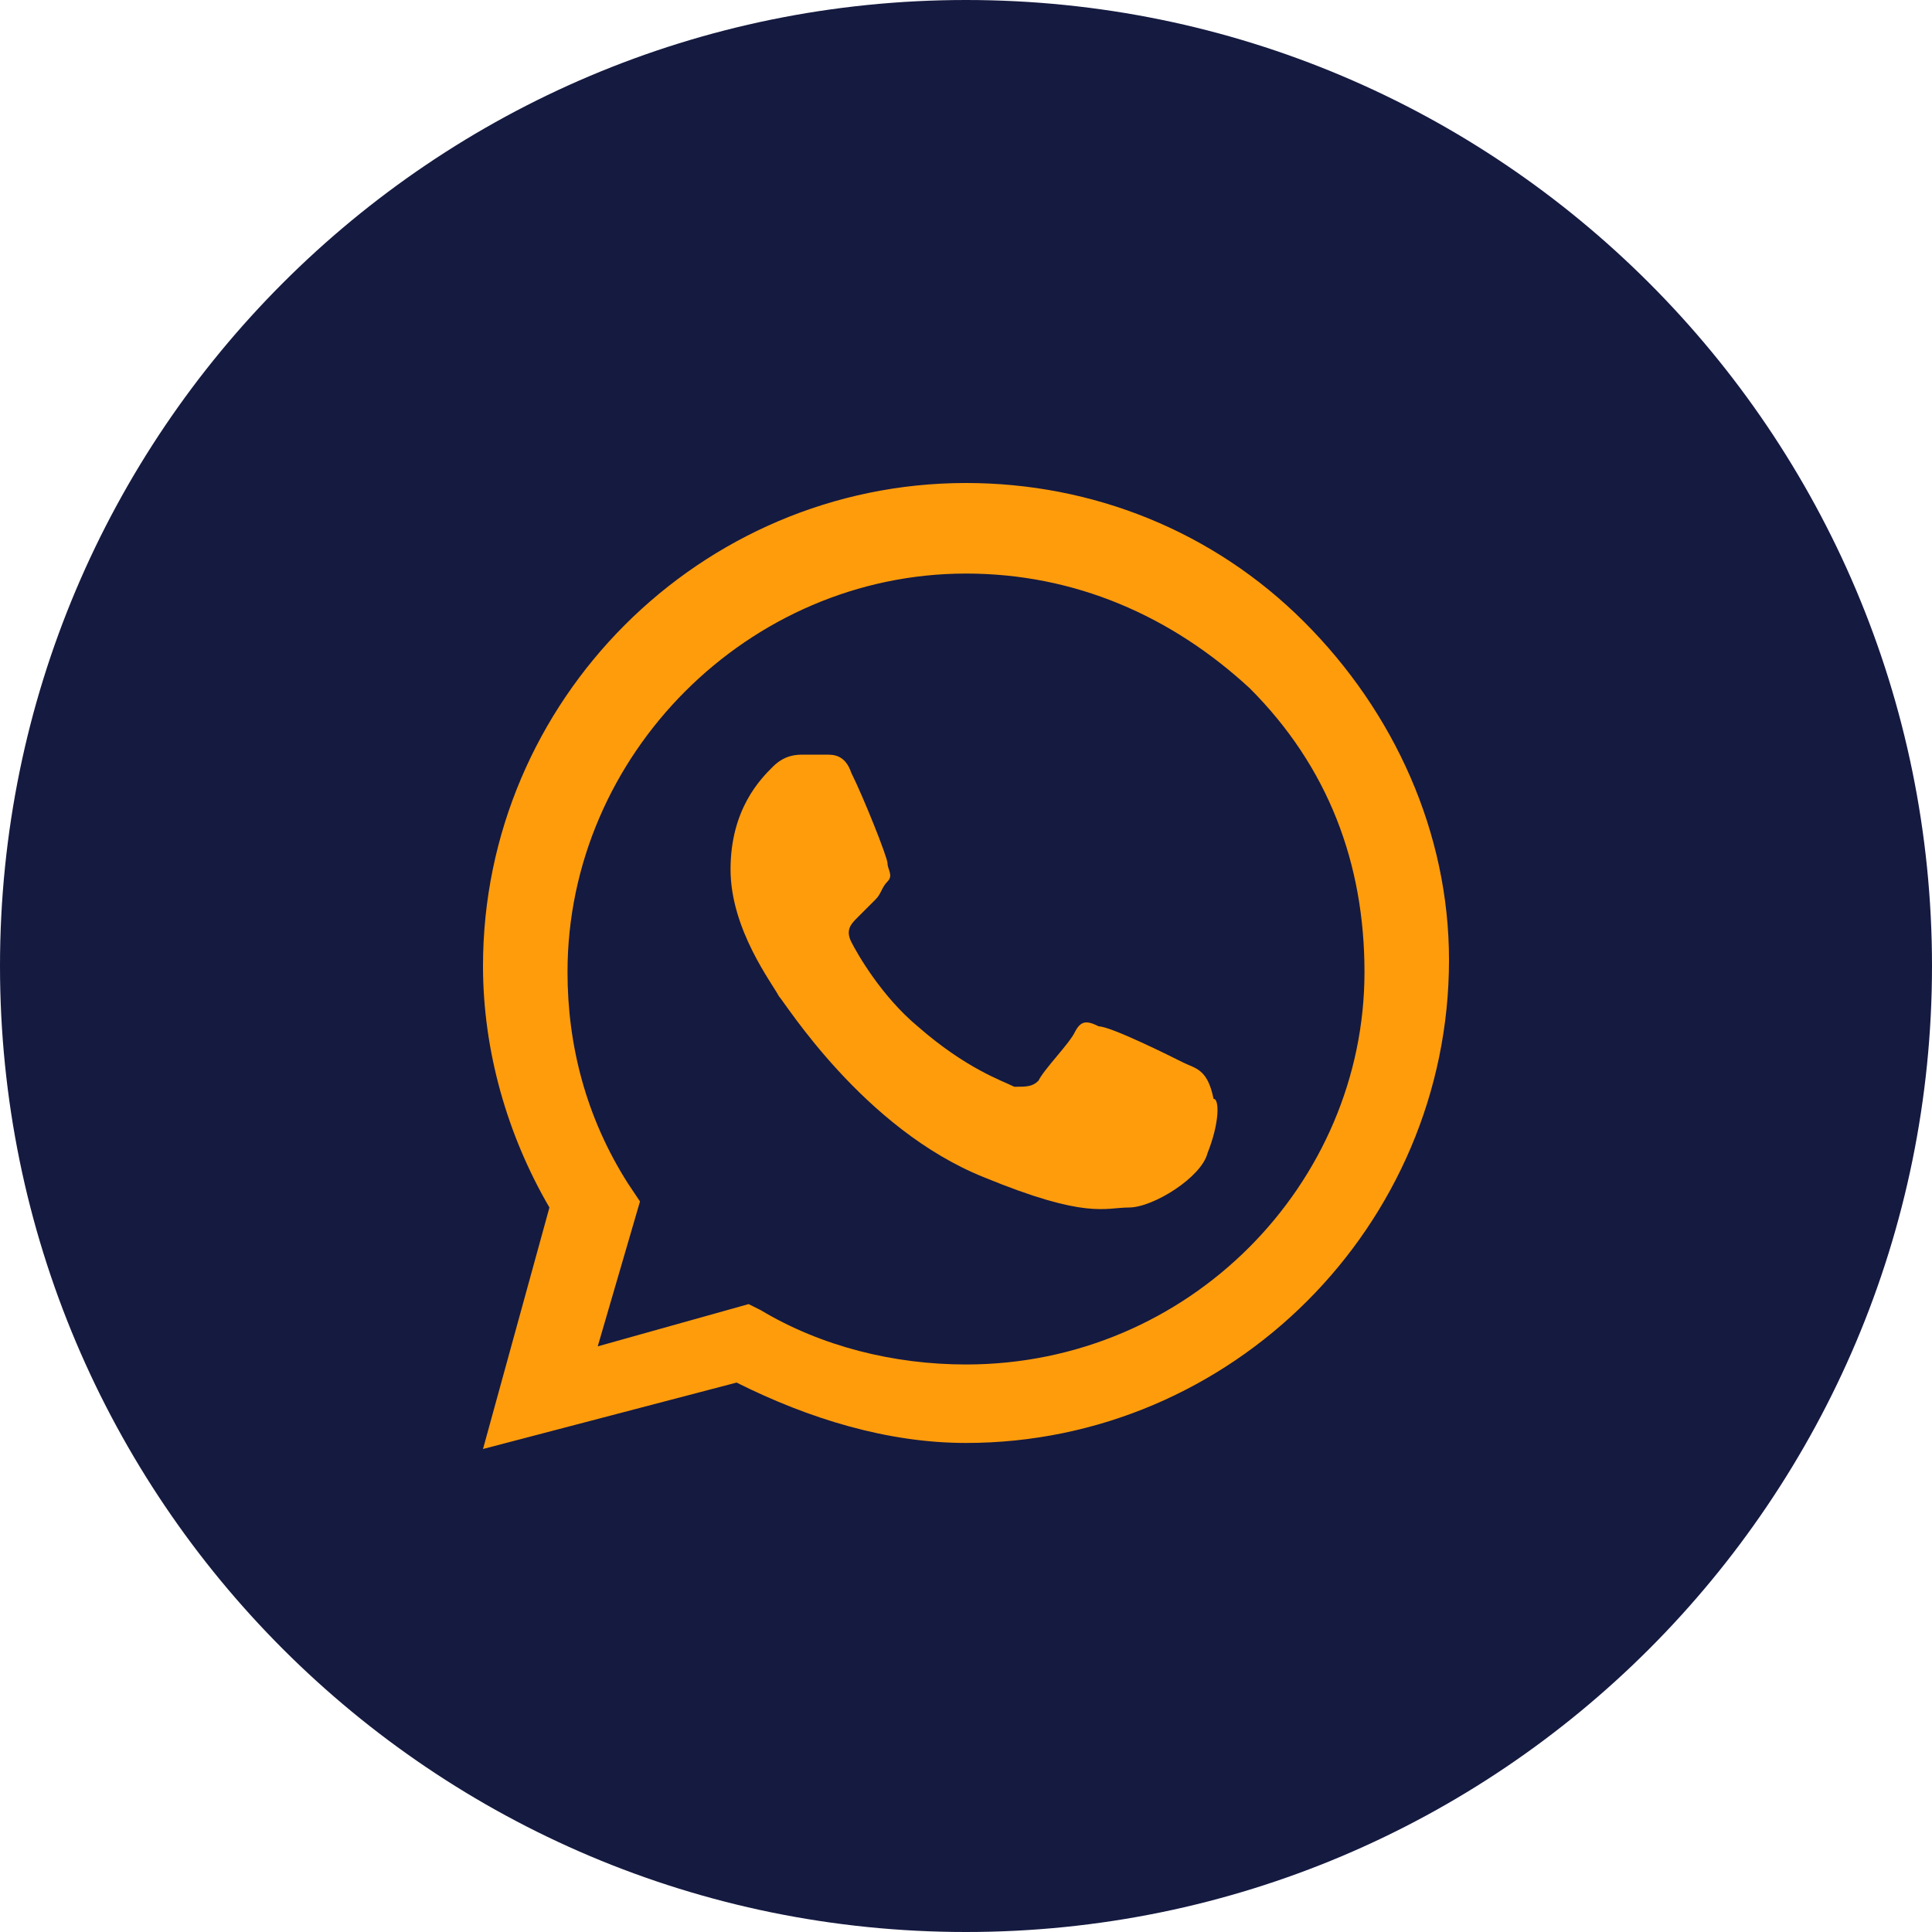
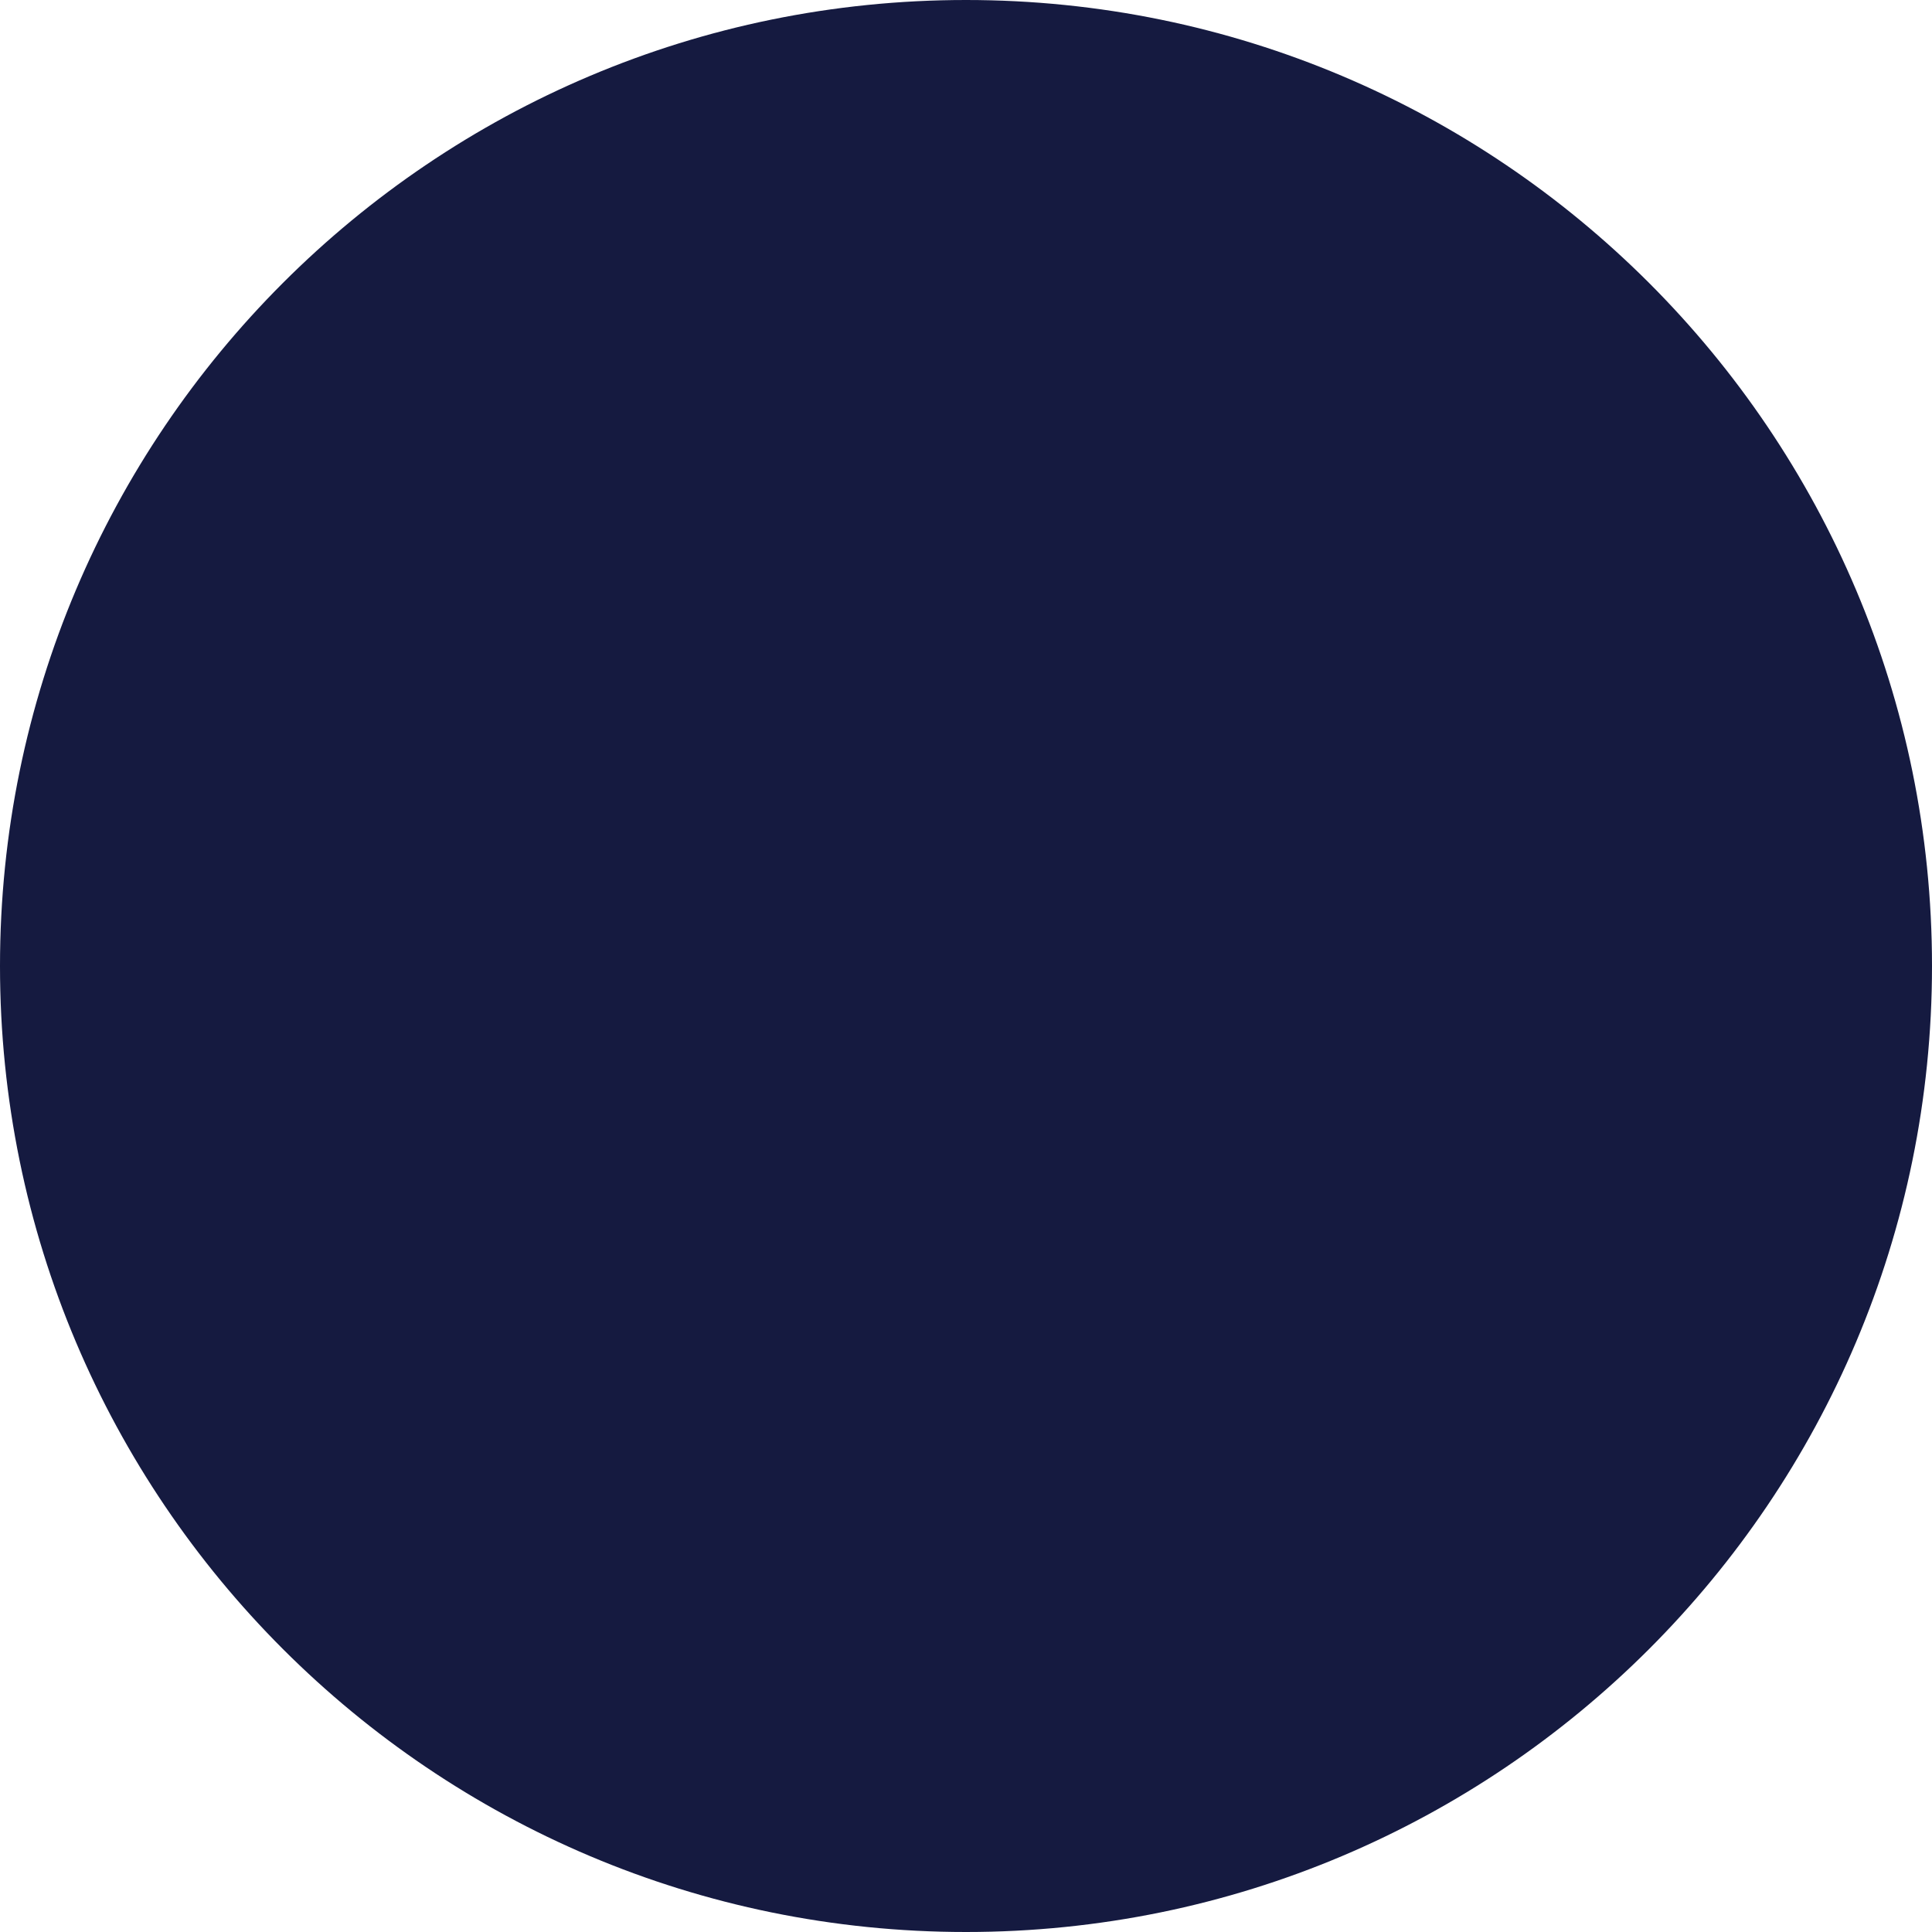
<svg xmlns="http://www.w3.org/2000/svg" width="47" height="47" viewBox="0 0 47 47" fill="none">
  <path d="M0 23.5C0 36.479 10.521 47 23.5 47C36.479 47 47 36.479 47 23.5C47 10.521 36.479 0 23.5 0C10.521 0 0 10.521 0 23.5Z" fill="#151A40" />
-   <path fill-rule="evenodd" clip-rule="evenodd" d="M31.725 15.128C29.522 12.925 26.584 11.75 23.5 11.75C17.038 11.75 11.75 17.038 11.75 23.5C11.75 25.556 12.338 27.613 13.366 29.375L11.75 35.25L17.919 33.634C19.681 34.516 21.591 35.103 23.5 35.103C29.962 35.103 35.25 29.816 35.25 23.353C35.25 20.269 33.928 17.331 31.725 15.128ZM23.5 33.194C21.738 33.194 19.975 32.753 18.506 31.872L18.212 31.725L14.541 32.753L15.569 29.228L15.275 28.788C14.247 27.172 13.806 25.409 13.806 23.647C13.806 18.359 18.212 13.953 23.5 13.953C26.144 13.953 28.494 14.981 30.403 16.744C32.312 18.653 33.194 21.003 33.194 23.647C33.194 28.788 28.934 33.194 23.5 33.194ZM28.788 25.85C28.494 25.703 27.025 24.969 26.731 24.969C26.438 24.822 26.291 24.822 26.144 25.116C25.997 25.409 25.409 25.997 25.262 26.291C25.116 26.438 24.969 26.438 24.675 26.438C24.381 26.291 23.5 25.997 22.325 24.969C21.444 24.234 20.856 23.206 20.709 22.913C20.562 22.619 20.709 22.472 20.856 22.325C21.003 22.178 21.15 22.031 21.297 21.884C21.444 21.738 21.444 21.591 21.591 21.444C21.738 21.297 21.591 21.15 21.591 21.003C21.591 20.856 21.003 19.387 20.709 18.8C20.562 18.359 20.269 18.359 20.122 18.359C19.975 18.359 19.828 18.359 19.534 18.359C19.387 18.359 19.094 18.359 18.8 18.653C18.506 18.947 17.772 19.681 17.772 21.15C17.772 22.619 18.8 23.941 18.947 24.234C19.094 24.381 21.003 27.466 23.941 28.641C26.438 29.669 26.878 29.375 27.466 29.375C28.053 29.375 29.228 28.641 29.375 28.053C29.669 27.319 29.669 26.731 29.522 26.731C29.375 25.997 29.081 25.997 28.788 25.85Z" fill="#FF9C0C" />
</svg>